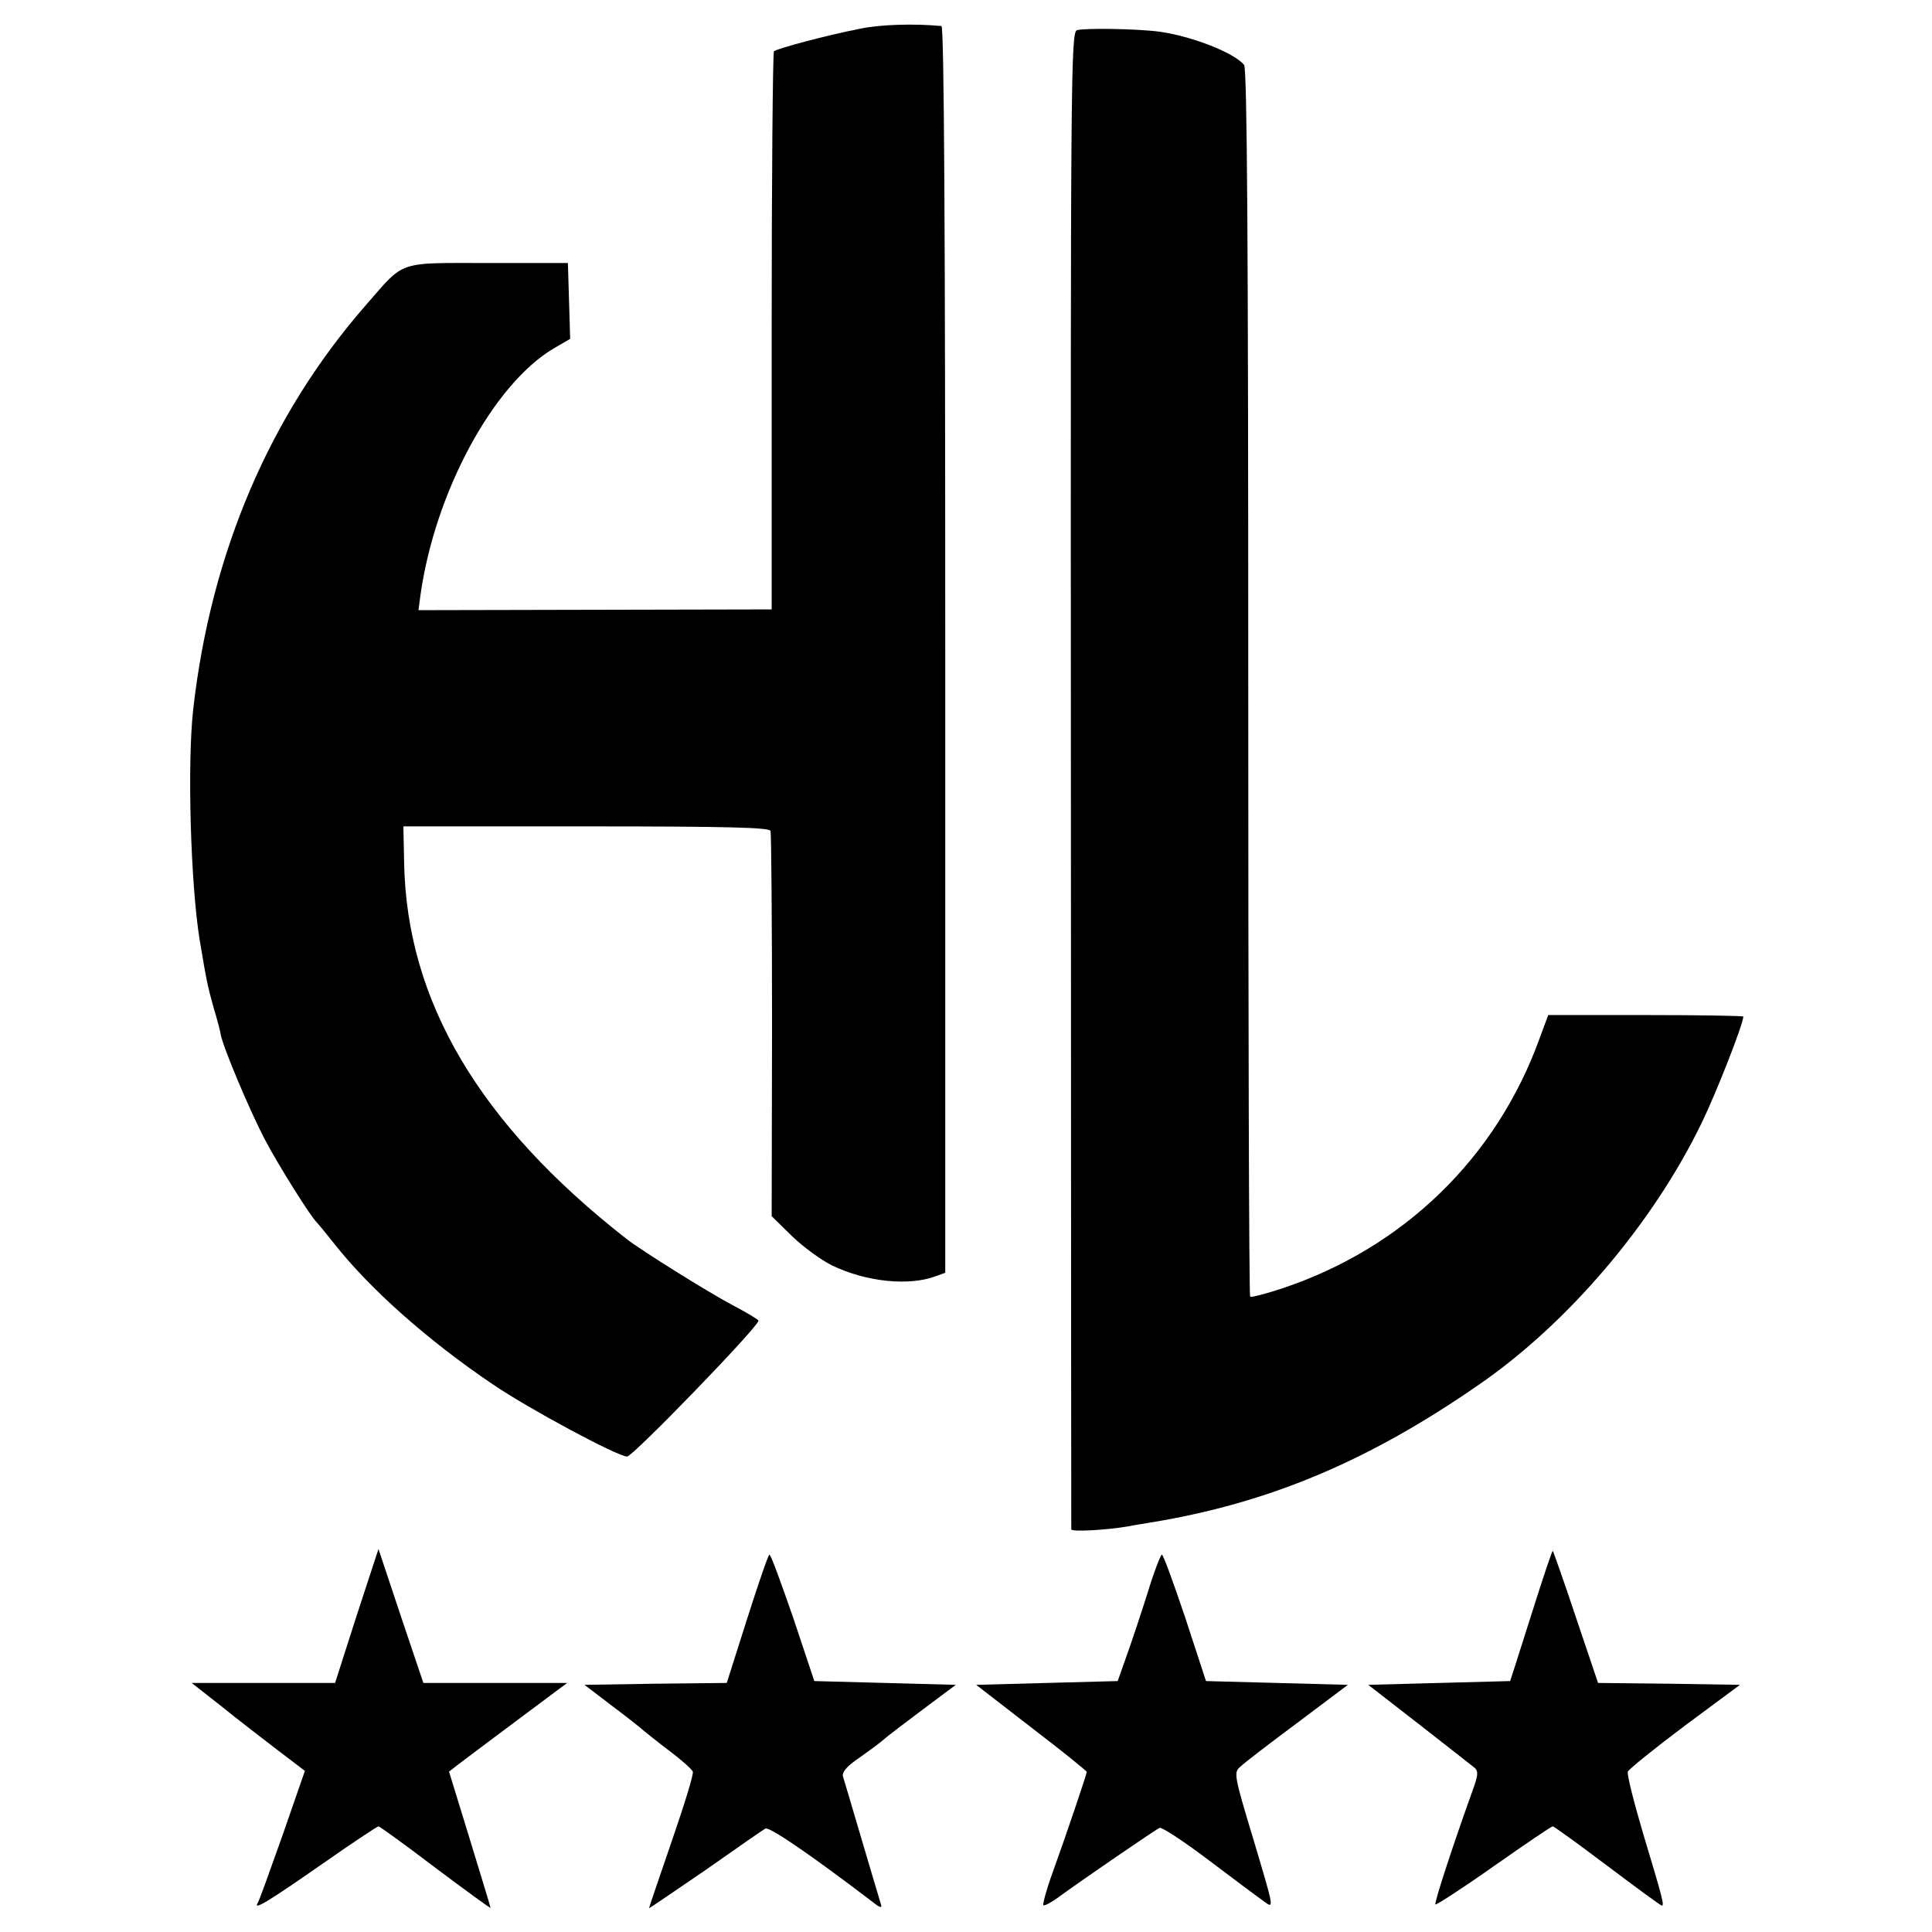
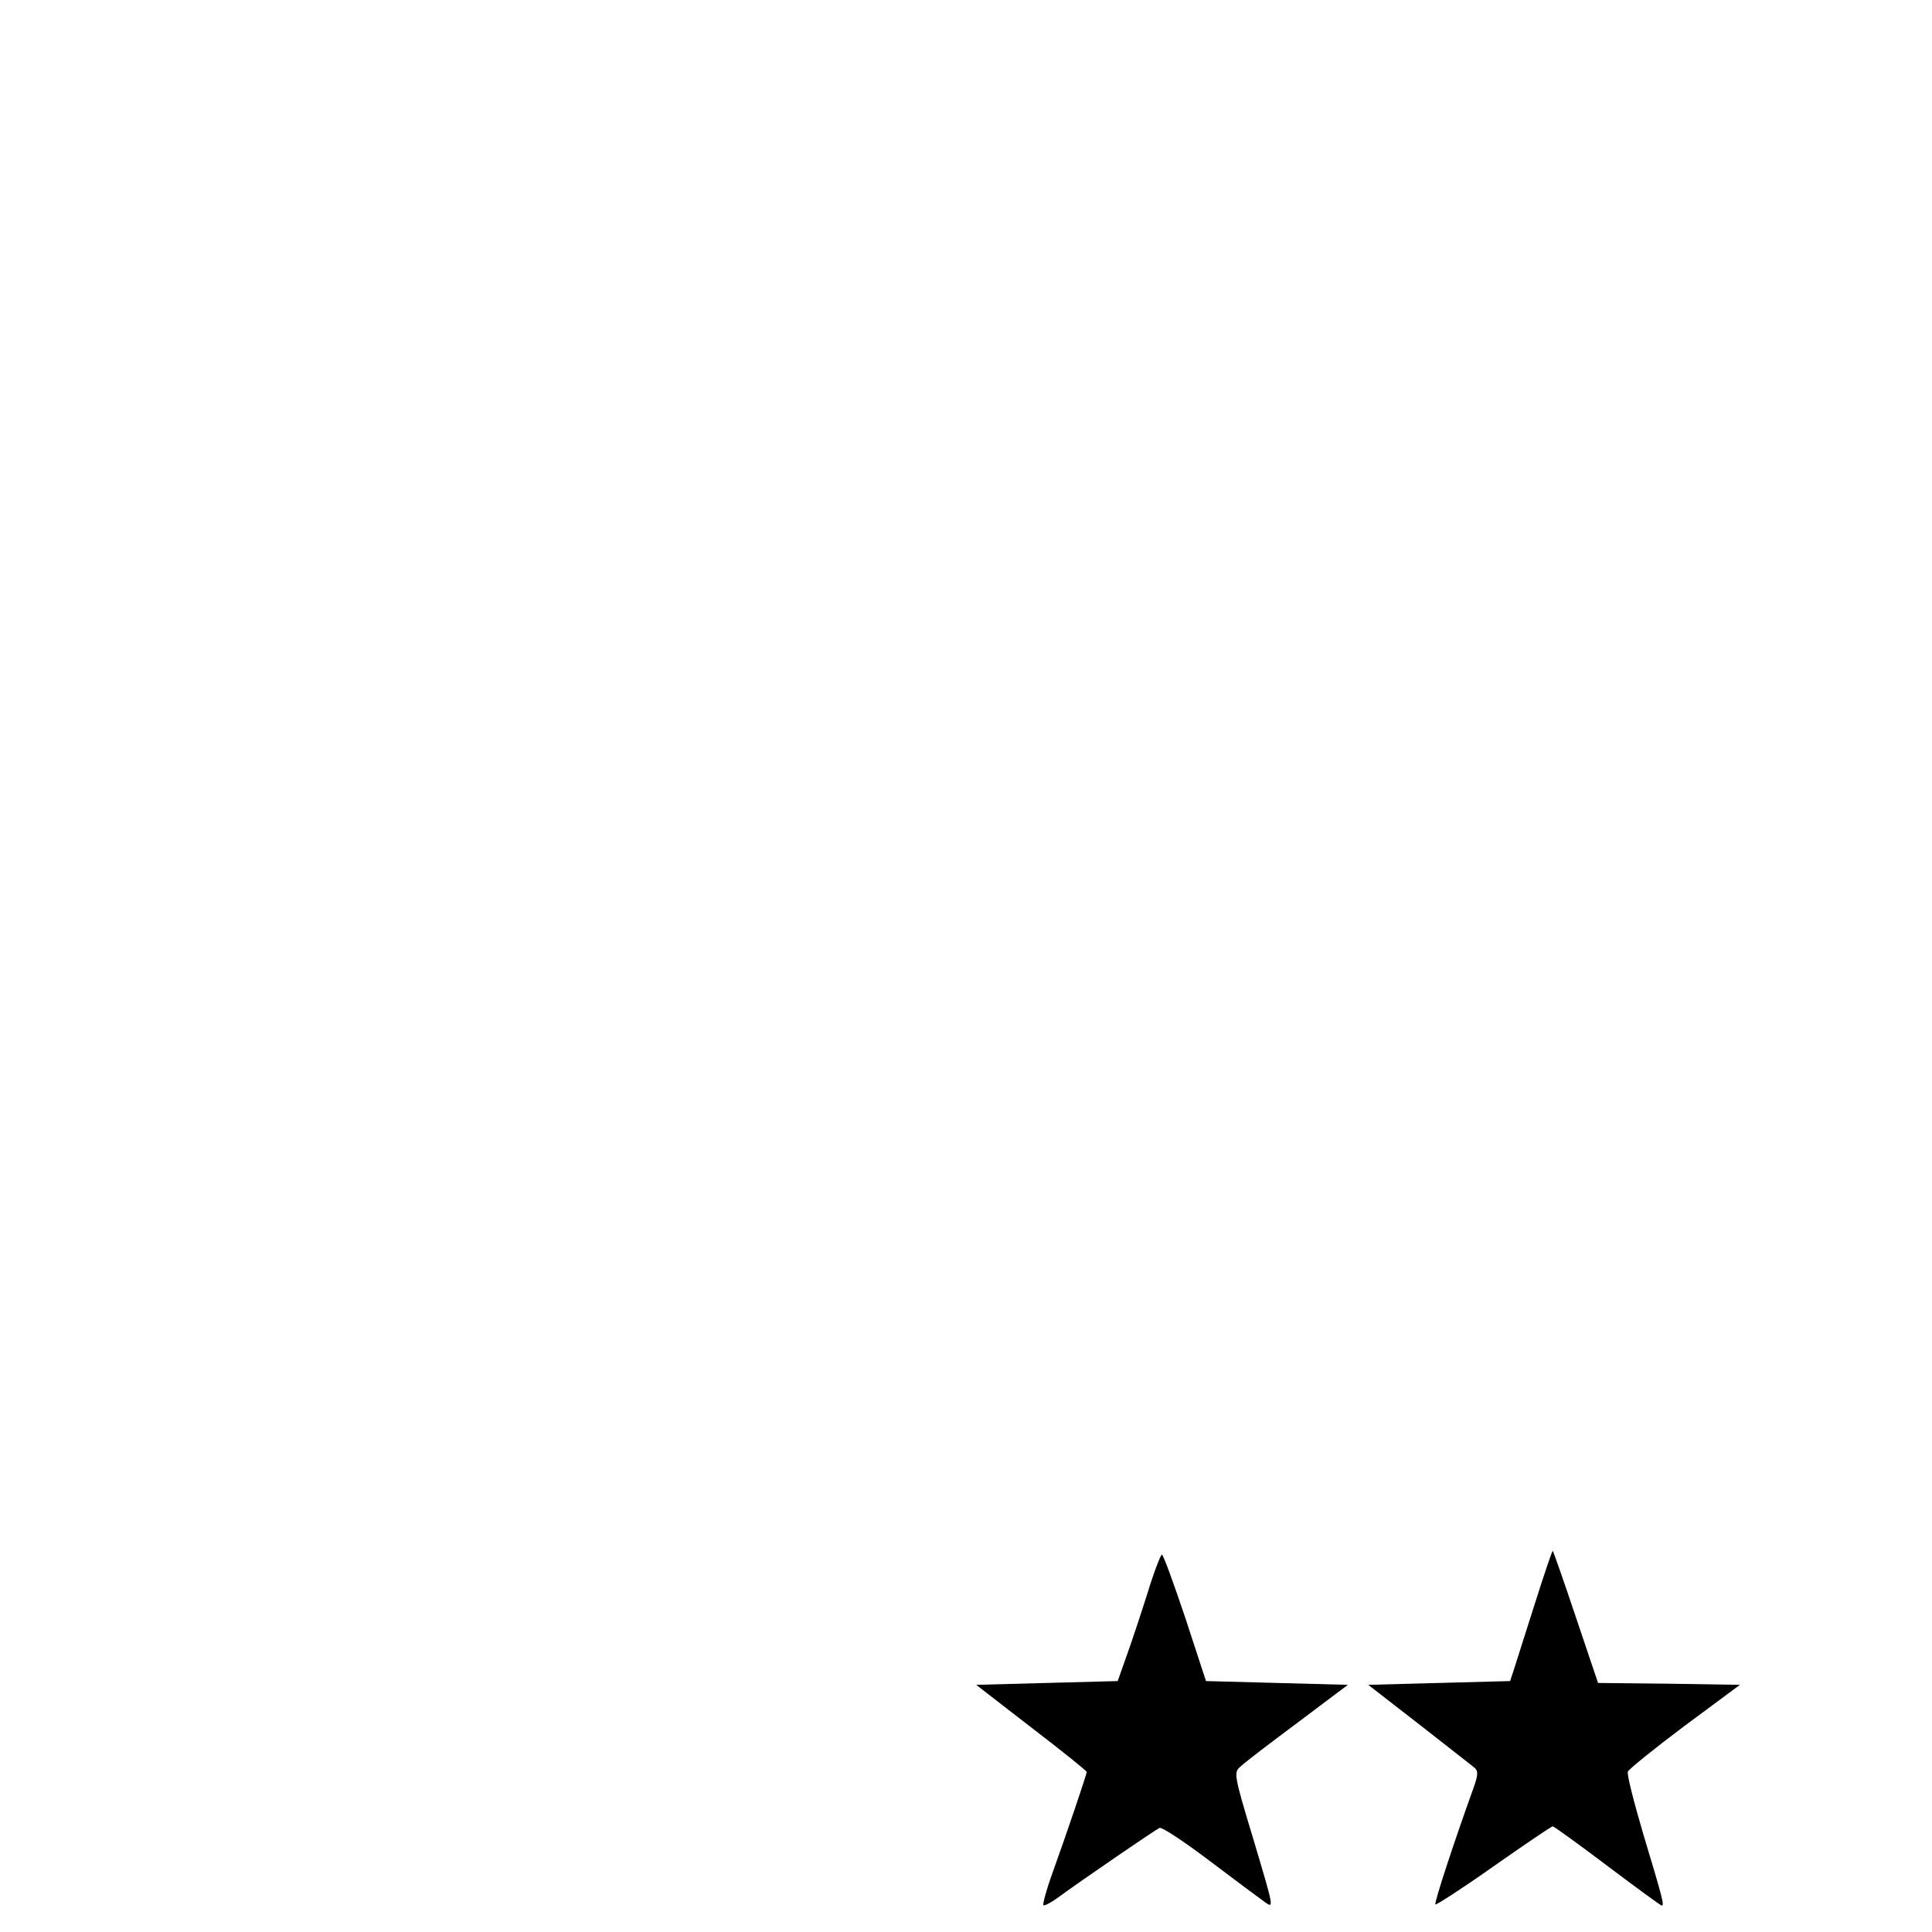
<svg xmlns="http://www.w3.org/2000/svg" version="1.0" width="512pt" height="512pt" viewBox="0 0 512 512" preserveAspectRatio="xMidYMid meet">
  <g transform="translate(0,512) scale(0.1,-0.1)" fill="#000000" stroke="none">
-     <path d="M2280 5044 c-88 -17 -222 -53 -229 -60 -3 -3 -6 -337 -6 -742 l0 -737 -468 -1 -468 -1 5 38 c38 274 193 561 354 656 l43 25 -3 101 -3 100 -211 0 c-243 0 -220 8 -323 -110 -255 -291 -412 -657 -459 -1073 -16 -143 -7 -461 17 -610 18 -108 21 -123 37 -180 9 -30 18 -63 19 -72 7 -36 79 -206 117 -278 35 -67 123 -207 138 -220 3 -3 23 -27 45 -55 96 -122 250 -258 420 -373 97 -66 332 -192 357 -192 15 0 348 344 348 360 0 3 -32 22 -70 42 -64 34 -242 145 -280 175 -390 305 -582 630 -589 996 l-2 97 484 0 c379 0 486 -3 489 -12 2 -7 4 -240 4 -517 l-1 -504 54 -53 c30 -29 77 -63 105 -77 90 -44 205 -56 276 -29 l25 9 0 1652 c0 1096 -3 1651 -10 1652 -73 7 -163 4 -215 -7z" />
-     <path d="M2854 5040 c-16 -6 -17 -117 -16 -1986 0 -1088 1 -1983 1 -1987 1 -7 92 -2 151 8 14 3 40 7 58 10 313 51 578 162 872 366 235 162 460 426 589 692 40 82 111 264 111 283 0 2 -116 4 -259 4 l-258 0 -23 -62 c-114 -316 -361 -556 -684 -663 -43 -14 -80 -24 -83 -21 -3 3 -5 735 -5 1628 0 1157 -3 1627 -11 1636 -26 32 -138 76 -224 88 -60 8 -200 10 -219 4z" />
-     <path d="M945 838 l-57 -178 -190 0 -190 0 79 -62 c43 -35 111 -87 150 -117 l71 -54 -59 -170 c-33 -93 -62 -174 -66 -180 -13 -21 27 3 169 102 80 56 148 101 151 101 3 0 71 -49 151 -110 80 -60 146 -108 146 -106 0 2 -25 84 -55 182 l-55 179 23 18 c12 9 82 62 156 117 l134 100 -190 0 -191 0 -60 178 -59 177 -58 -177z" />
    <path d="M4070 878 c-23 -73 -48 -151 -55 -173 l-13 -40 -188 -5 -188 -5 134 -104 c74 -58 141 -110 148 -116 10 -9 9 -20 -4 -56 -47 -130 -104 -302 -100 -306 2 -2 72 43 154 101 83 58 153 106 157 106 3 0 68 -47 145 -105 77 -58 141 -105 144 -105 7 0 2 20 -49 189 -25 85 -44 159 -41 166 2 6 70 61 150 121 l147 109 -188 3 -188 2 -59 175 c-32 96 -60 175 -61 175 -2 0 -22 -60 -45 -132z" />
-     <path d="M1980 830 l-54 -170 -189 -2 -188 -3 72 -55 c40 -30 77 -59 83 -65 6 -5 37 -30 70 -55 32 -24 60 -49 62 -55 3 -6 -23 -89 -56 -185 -33 -96 -60 -175 -60 -177 0 -1 66 44 148 100 81 57 153 107 160 111 10 6 112 -63 288 -197 15 -12 22 -14 19 -5 -2 7 -25 83 -50 168 -25 85 -48 163 -51 172 -3 11 9 26 38 46 24 17 53 38 65 48 12 11 61 48 109 84 l87 65 -187 5 -188 5 -56 168 c-32 92 -59 167 -63 167 -3 0 -29 -76 -59 -170z" />
    <path d="M3041 898 c-18 -57 -43 -132 -56 -168 l-23 -65 -188 -5 -187 -5 146 -113 c81 -62 147 -115 147 -118 0 -5 -52 -160 -91 -268 -16 -44 -26 -82 -24 -85 3 -2 19 6 37 19 64 47 260 181 271 186 7 2 66 -37 132 -87 66 -50 132 -99 146 -109 26 -19 25 -17 -28 161 -53 175 -54 182 -36 197 10 10 78 62 152 117 l133 100 -188 5 -188 5 -55 168 c-31 92 -58 167 -62 167 -3 0 -21 -46 -38 -102z" />
  </g>
</svg>